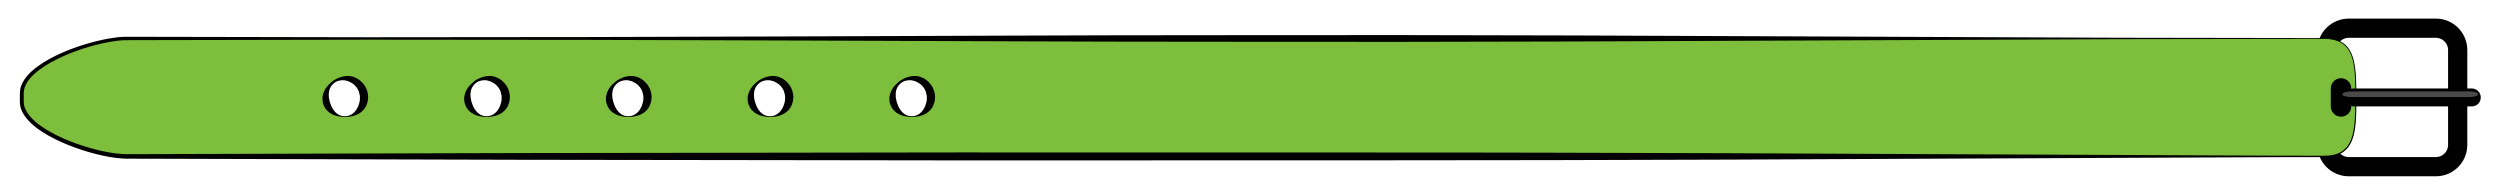
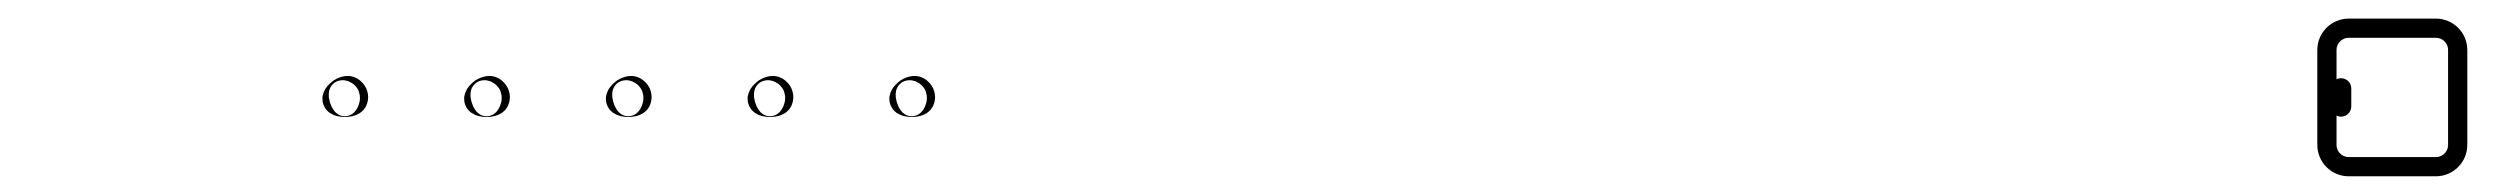
<svg xmlns="http://www.w3.org/2000/svg" version="1.1" id="Layer_1" x="0px" y="0px" width="650px" height="50px" viewBox="0 0 650 50" style="enable-background:new 0 0 650 50;" xml:space="preserve">
  <path style="fill:none;stroke:#000000;stroke-width:5;stroke-linecap:round;stroke-linejoin:round;stroke-miterlimit:10;" d="  M639,37.664c0,3.131-2.538,5.67-5.669,5.67h-22.662c-3.131,0-5.669-2.539-5.669-5.67V13.002c0-3.131,2.538-5.668,5.669-5.668h22.662  c3.131,0,5.669,2.537,5.669,5.668V37.664z" />
  <g>
-     <path style="fill:#7DBF3D;" d="M604.336,10H32.841c-7.828,0-27.173,6.346-27.173,14.174v2.318c0,7.828,19.346,14.174,27.173,14.174   h571.495c7.826,0,8.172-6.346,8.172-14.174v-2.318C612.508,16.346,612.162,10,604.336,10z M89.667,30.334c-2.761,0-5-2.238-5-5   s2.239-5,5-5s5,2.238,5,5S92.428,30.334,89.667,30.334z M126.518,30.334c-2.761,0-5-2.238-5-5s2.239-5,5-5s5,2.238,5,5   S129.279,30.334,126.518,30.334z M163.368,30.334c-2.761,0-5-2.238-5-5s2.239-5,5-5s5,2.238,5,5S166.129,30.334,163.368,30.334z    M200.219,30.334c-2.761,0-5-2.238-5-5s2.239-5,5-5s5,2.238,5,5S202.98,30.334,200.219,30.334z M237.069,30.334   c-2.761,0-5-2.238-5-5s2.239-5,5-5s5,2.238,5,5S239.831,30.334,237.069,30.334z" />
    <g>
-       <path d="M604.336,10.1c0,0-19.536,0.032-53.724,0.089c-34.188,0.144-83.028,0.349-141.636,0.594    c-14.652,0.031-29.915,0.064-45.711,0.099c-15.797-0.009-32.128-0.018-48.917-0.026c-33.578,0.002-68.986-0.203-105.617-0.316    c-36.63-0.16-74.48-0.214-112.942-0.222c-19.231,0.038-38.614,0.077-58.074,0.115l-3.65,0.007    c-1.233-0.008-2.403,0.008-3.593,0.162c-2.382,0.29-4.747,0.83-7.069,1.495c-2.322,0.671-4.604,1.486-6.815,2.456    c-2.201,0.982-4.352,2.107-6.269,3.529c-1.876,1.401-3.688,3.193-4.09,5.397c-0.026,0.278-0.052,0.53-0.058,0.832l0.002,0.915    l0.001,0.915c0.003,0.136-0.006,0.345,0.008,0.419l0.036,0.457c0.104,1.052,0.689,2.108,1.397,3.002    c1.469,1.806,3.491,3.185,5.579,4.352c2.102,1.167,4.33,2.123,6.603,2.945c2.278,0.81,4.607,1.486,6.967,1.993    c2.372,0.506,4.725,0.854,7.142,0.769c4.883-0.014,9.765-0.027,14.644-0.041c9.758-0.027,19.507-0.056,29.237-0.083    c19.46-0.055,38.843-0.109,58.074-0.163c38.461-0.055,76.312-0.108,112.942-0.16c36.63,0.006,72.039,0.011,105.616,0.017    c33.577-0.017,65.323,0.091,94.628,0.187c58.607,0.262,107.447,0.479,141.636,0.632c4.273,0.008,8.317,0.016,12.124,0.022    c1.902,0.02,3.773,0.054,5.351-0.732c0.799-0.351,1.46-0.911,2.009-1.541c0.51-0.662,0.924-1.39,1.186-2.165    c0.555-1.54,0.752-3.133,0.872-4.651c0.113-1.524,0.135-2.994,0.14-4.399c0-2.813,0.05-5.372-0.111-7.647    c-0.143-2.271-0.525-4.284-1.326-5.815c-0.76-1.569-2.053-2.417-3.113-2.846c-0.552-0.19-1.038-0.352-1.48-0.402    c-0.434-0.09-0.801-0.137-1.101-0.138C604.639,10.116,604.336,10.1,604.336,10.1z M604.336,9.9c0,0,0.308,0.016,0.912,0.046    c0.305,0.001,0.679,0.046,1.123,0.137c0.451,0.051,0.953,0.213,1.521,0.408c1.097,0.435,2.45,1.322,3.238,2.937    c0.831,1.576,1.223,3.618,1.376,5.904c0.17,2.294,0.13,4.854,0.14,7.667c0,1.407-0.015,2.883-0.123,4.42    c-0.116,1.533-0.308,3.147-0.873,4.739c-0.268,0.799-0.694,1.562-1.23,2.263c-0.574,0.668-1.278,1.265-2.117,1.638    c-0.401,0.224-0.86,0.312-1.294,0.474c-0.455,0.087-0.92,0.18-1.383,0.239c-0.464,0.022-0.931,0.047-1.401,0.07    c-0.469,0.001-0.94,0.002-1.416,0.003c-3.807,0.007-7.851,0.015-12.124,0.022c-34.188,0.152-83.028,0.37-141.636,0.632    c-29.305,0.096-61.051,0.203-94.628,0.187c-33.577,0.006-68.986,0.011-105.616,0.017c-36.63-0.052-74.481-0.105-112.942-0.16    c-19.23-0.054-38.614-0.108-58.074-0.163c-9.729-0.027-19.479-0.056-29.237-0.083c-4.879-0.014-9.761-0.027-14.644-0.041    c-2.473,0.074-4.989-0.307-7.383-0.836c-2.412-0.532-4.779-1.234-7.098-2.074c-2.315-0.848-4.587-1.831-6.751-3.044    c-2.149-1.219-4.253-2.641-5.872-4.639c-0.781-1.012-1.462-2.17-1.604-3.568l-0.034-0.457c-0.019-0.229-0.004-0.326-0.008-0.496    l0.001-0.915c0-0.601-0.013-1.216,0.077-1.907c0.234-1.331,0.915-2.498,1.725-3.476c0.817-0.982,1.775-1.808,2.778-2.548    c2.012-1.479,4.218-2.618,6.469-3.612c2.259-0.981,4.581-1.8,6.943-2.473c2.364-0.666,4.766-1.206,7.22-1.496    c1.228-0.155,2.497-0.166,3.696-0.152l3.65,0.007C57.176,9.606,76.56,9.646,95.791,9.684c38.461-0.008,76.312-0.062,112.942-0.222    c36.63-0.113,72.039-0.318,105.617-0.316c16.789-0.009,33.12-0.018,48.917-0.026c15.796,0.034,31.059,0.067,45.711,0.099    c58.607,0.245,107.447,0.45,141.636,0.594C584.8,9.868,604.336,9.9,604.336,9.9z" />
      <path d="M89.657,30.434c0,0-0.122-0.011-0.351-0.031c-0.231-0.041-0.562,0.018-1.001-0.104c-0.217-0.048-0.477-0.074-0.749-0.138    c-0.266-0.09-0.554-0.188-0.861-0.291c-0.299-0.133-0.601-0.317-0.941-0.506c-0.3-0.227-0.605-0.501-0.907-0.809    c-0.513-0.673-0.972-1.558-0.995-2.559l-0.011-0.374l-0.004-0.187l-0.002-0.094l0.004-0.096l0.002-0.01l0.003-0.02l0.007-0.04    c0.049-0.213,0.098-0.428,0.147-0.645c0.031-0.202,0.14-0.46,0.257-0.716c0.117-0.246,0.214-0.507,0.358-0.723    c0.557-0.876,1.303-1.565,2.119-2.178c0.889-0.554,1.787-0.949,2.988-1.128c0.512,0.004,0.938-0.1,1.565,0.054    c0.622,0.086,1.117,0.343,1.633,0.592c0.961,0.604,1.768,1.451,2.262,2.454c0.447,1.003,0.67,2.133,0.474,3.115    c-0.021,0.368-0.21,0.937-0.396,1.411c-0.183,0.48-0.491,0.808-0.737,1.165c-0.307,0.308-0.62,0.579-0.925,0.804    c-0.342,0.188-0.648,0.369-0.948,0.503c-0.309,0.104-0.598,0.2-0.865,0.289c-0.27,0.062-0.524,0.087-0.741,0.134    c-0.43,0.119-0.788,0.061-1.018,0.098c-0.234,0.018-0.358,0.026-0.358,0.026H89.657z M89.667,30.234c0,0,0.119-0.016,0.343-0.045    c0.218-0.051,0.561-0.03,0.936-0.233c0.189-0.09,0.402-0.174,0.606-0.31c0.198-0.154,0.401-0.328,0.606-0.509    c0.189-0.204,0.353-0.458,0.534-0.687c0.158-0.255,0.274-0.55,0.431-0.809c0.073-0.303,0.235-0.604,0.285-0.882    c0.041-0.284,0.163-0.484,0.157-0.969c0.091-0.691-0.081-1.362-0.282-2.06c-0.27-0.68-0.732-1.306-1.341-1.825    c-0.335-0.205-0.666-0.479-1.009-0.608c-0.288-0.225-0.863-0.293-1.32-0.42c-0.762-0.099-1.793,0.05-2.54,0.546    c-0.754,0.511-1.277,1.296-1.484,2.102c-0.055,0.197-0.047,0.391-0.078,0.569c-0.029,0.173-0.049,0.343-0.029,0.588    c0.005,0.223,0.011,0.442,0.016,0.66l-0.001,0.041v0.021l0,0.01c-0.001,0.022,0.009-0.152,0.005-0.075l0.015,0.067l0.027,0.132    l0.053,0.26c0.094,0.693,0.358,1.278,0.58,1.868c0.162,0.259,0.285,0.551,0.449,0.803c0.184,0.229,0.351,0.479,0.542,0.684    c0.207,0.182,0.411,0.354,0.609,0.508c0.203,0.135,0.41,0.217,0.599,0.306c0.367,0.201,0.735,0.181,0.954,0.229    c0.228,0.025,0.35,0.039,0.35,0.039H89.667z" />
      <path d="M126.507,30.434c0,0-0.122-0.011-0.351-0.031c-0.231-0.041-0.562,0.018-1.001-0.104c-0.217-0.048-0.477-0.074-0.749-0.138    c-0.266-0.09-0.554-0.188-0.861-0.291c-0.299-0.133-0.601-0.317-0.941-0.506c-0.3-0.227-0.605-0.501-0.907-0.809    c-0.513-0.673-0.972-1.558-0.995-2.559l-0.011-0.374l-0.004-0.187l-0.002-0.094l0.004-0.096l0.002-0.01l0.003-0.02l0.007-0.04    c0.049-0.213,0.098-0.428,0.147-0.645c0.031-0.202,0.14-0.46,0.257-0.716c0.117-0.246,0.214-0.507,0.358-0.723    c0.557-0.876,1.303-1.565,2.119-2.178c0.889-0.554,1.787-0.949,2.988-1.128c0.512,0.004,0.938-0.1,1.565,0.054    c0.622,0.086,1.117,0.343,1.633,0.592c0.961,0.604,1.768,1.451,2.262,2.454c0.447,1.003,0.67,2.133,0.474,3.115    c-0.021,0.368-0.21,0.937-0.396,1.411c-0.183,0.48-0.491,0.808-0.737,1.165c-0.307,0.308-0.62,0.579-0.925,0.804    c-0.342,0.188-0.648,0.369-0.948,0.503c-0.309,0.104-0.598,0.2-0.865,0.289c-0.27,0.062-0.524,0.087-0.741,0.134    c-0.43,0.119-0.788,0.061-1.018,0.098c-0.234,0.018-0.358,0.026-0.358,0.026H126.507z M126.518,30.234    c0,0,0.119-0.016,0.343-0.045c0.218-0.051,0.561-0.03,0.936-0.233c0.189-0.09,0.402-0.174,0.606-0.31    c0.198-0.154,0.401-0.328,0.606-0.509c0.189-0.204,0.353-0.458,0.534-0.687c0.158-0.255,0.274-0.55,0.431-0.809    c0.073-0.303,0.235-0.604,0.285-0.882c0.041-0.284,0.163-0.484,0.157-0.969c0.091-0.691-0.081-1.362-0.282-2.06    c-0.27-0.68-0.732-1.306-1.341-1.825c-0.335-0.205-0.666-0.479-1.009-0.608c-0.288-0.225-0.863-0.293-1.32-0.42    c-0.762-0.099-1.793,0.05-2.54,0.546c-0.754,0.511-1.277,1.296-1.484,2.102c-0.055,0.197-0.047,0.391-0.078,0.569    c-0.029,0.173-0.049,0.343-0.029,0.588c0.005,0.223,0.011,0.442,0.016,0.66l-0.001,0.041v0.021l0,0.01    c-0.001,0.022,0.009-0.152,0.005-0.075l0.015,0.067l0.027,0.132l0.053,0.26c0.094,0.693,0.358,1.278,0.58,1.868    c0.162,0.259,0.285,0.551,0.449,0.803c0.184,0.229,0.351,0.479,0.542,0.684c0.207,0.182,0.411,0.354,0.609,0.508    c0.203,0.135,0.41,0.217,0.599,0.306c0.367,0.201,0.735,0.181,0.954,0.229c0.228,0.025,0.35,0.039,0.35,0.039H126.518z" />
      <path d="M163.358,30.434c0,0-0.122-0.011-0.351-0.031c-0.231-0.041-0.562,0.018-1.001-0.104c-0.217-0.048-0.477-0.074-0.749-0.138    c-0.266-0.09-0.554-0.188-0.861-0.291c-0.299-0.133-0.601-0.317-0.941-0.506c-0.3-0.227-0.605-0.501-0.907-0.809    c-0.513-0.673-0.972-1.558-0.995-2.559l-0.011-0.374l-0.004-0.187l-0.002-0.094l0.004-0.096l0.002-0.01l0.003-0.02l0.007-0.04    c0.049-0.213,0.098-0.428,0.147-0.645c0.031-0.202,0.14-0.46,0.257-0.716c0.117-0.246,0.214-0.507,0.358-0.723    c0.557-0.876,1.303-1.565,2.119-2.178c0.889-0.554,1.787-0.949,2.988-1.128c0.512,0.004,0.938-0.1,1.565,0.054    c0.622,0.086,1.117,0.343,1.633,0.592c0.961,0.604,1.768,1.451,2.262,2.454c0.447,1.003,0.67,2.133,0.474,3.115    c-0.021,0.368-0.21,0.937-0.396,1.411c-0.183,0.48-0.491,0.808-0.737,1.165c-0.307,0.308-0.62,0.579-0.925,0.804    c-0.342,0.188-0.648,0.369-0.948,0.503c-0.309,0.104-0.598,0.2-0.865,0.289c-0.27,0.062-0.524,0.087-0.741,0.134    c-0.43,0.119-0.788,0.061-1.018,0.098c-0.234,0.018-0.358,0.026-0.358,0.026H163.358z M163.368,30.234    c0,0,0.119-0.016,0.343-0.045c0.218-0.051,0.561-0.03,0.936-0.233c0.189-0.09,0.402-0.174,0.606-0.31    c0.198-0.154,0.401-0.328,0.606-0.509c0.189-0.204,0.353-0.458,0.534-0.687c0.158-0.255,0.274-0.55,0.431-0.809    c0.073-0.303,0.235-0.604,0.285-0.882c0.041-0.284,0.163-0.484,0.157-0.969c0.091-0.691-0.081-1.362-0.282-2.06    c-0.27-0.68-0.732-1.306-1.341-1.825c-0.335-0.205-0.666-0.479-1.009-0.608c-0.288-0.225-0.863-0.293-1.32-0.42    c-0.762-0.099-1.793,0.05-2.54,0.546c-0.754,0.511-1.277,1.296-1.484,2.102c-0.055,0.197-0.047,0.391-0.078,0.569    c-0.029,0.173-0.049,0.343-0.029,0.588c0.005,0.223,0.011,0.442,0.016,0.66l-0.001,0.041v0.021l0,0.01    c-0.001,0.022,0.009-0.152,0.005-0.075l0.015,0.067l0.027,0.132l0.053,0.26c0.094,0.693,0.358,1.278,0.58,1.868    c0.162,0.259,0.285,0.551,0.449,0.803c0.184,0.229,0.351,0.479,0.542,0.684c0.207,0.182,0.411,0.354,0.609,0.508    c0.203,0.135,0.41,0.217,0.599,0.306c0.367,0.201,0.735,0.181,0.954,0.229c0.228,0.025,0.35,0.039,0.35,0.039H163.368z" />
      <path d="M200.208,30.434c0,0-0.122-0.011-0.351-0.031c-0.231-0.041-0.562,0.018-1.001-0.104c-0.217-0.048-0.477-0.074-0.749-0.138    c-0.266-0.09-0.554-0.188-0.861-0.291c-0.299-0.133-0.601-0.317-0.941-0.506c-0.3-0.227-0.605-0.501-0.907-0.809    c-0.513-0.673-0.972-1.558-0.995-2.559l-0.011-0.374l-0.004-0.187l-0.002-0.094l0.004-0.096l0.002-0.01l0.003-0.02l0.007-0.04    c0.048-0.213,0.098-0.428,0.147-0.645c0.031-0.202,0.14-0.46,0.257-0.716c0.117-0.246,0.214-0.507,0.358-0.723    c0.557-0.876,1.303-1.565,2.119-2.178c0.889-0.554,1.787-0.949,2.988-1.128c0.512,0.004,0.938-0.1,1.565,0.054    c0.622,0.086,1.117,0.343,1.633,0.592c0.961,0.604,1.768,1.451,2.262,2.454c0.447,1.003,0.67,2.133,0.474,3.115    c-0.021,0.368-0.21,0.937-0.396,1.411c-0.183,0.48-0.491,0.808-0.737,1.165c-0.307,0.308-0.62,0.579-0.925,0.804    c-0.342,0.188-0.648,0.369-0.948,0.503c-0.309,0.104-0.598,0.2-0.865,0.289c-0.27,0.062-0.524,0.087-0.741,0.134    c-0.43,0.119-0.788,0.061-1.018,0.098c-0.234,0.018-0.358,0.026-0.358,0.026H200.208z M200.219,30.234    c0,0,0.119-0.016,0.343-0.045c0.218-0.051,0.561-0.03,0.936-0.233c0.189-0.09,0.402-0.174,0.606-0.31    c0.198-0.154,0.401-0.328,0.606-0.509c0.189-0.204,0.353-0.458,0.534-0.687c0.158-0.255,0.274-0.55,0.431-0.809    c0.073-0.303,0.235-0.604,0.285-0.882c0.041-0.284,0.163-0.484,0.157-0.969c0.091-0.691-0.081-1.362-0.282-2.06    c-0.27-0.68-0.732-1.306-1.341-1.825c-0.335-0.205-0.666-0.479-1.009-0.608c-0.288-0.225-0.863-0.293-1.32-0.42    c-0.762-0.099-1.793,0.05-2.54,0.546c-0.754,0.511-1.277,1.296-1.484,2.102c-0.055,0.197-0.047,0.391-0.078,0.569    c-0.029,0.173-0.049,0.343-0.029,0.588c0.005,0.223,0.011,0.442,0.016,0.66l-0.001,0.041v0.021l0,0.01    c-0.001,0.022,0.009-0.152,0.005-0.075l0.015,0.067l0.027,0.132l0.052,0.26c0.095,0.693,0.359,1.278,0.58,1.868    c0.162,0.259,0.285,0.551,0.449,0.803c0.184,0.229,0.351,0.479,0.542,0.684c0.207,0.182,0.411,0.354,0.609,0.508    c0.203,0.135,0.411,0.217,0.599,0.306c0.367,0.201,0.735,0.181,0.954,0.229c0.228,0.025,0.35,0.039,0.35,0.039H200.219z" />
      <path d="M237.059,30.434c0,0-0.122-0.011-0.351-0.031c-0.231-0.041-0.562,0.018-1.001-0.104c-0.217-0.048-0.477-0.074-0.749-0.138    c-0.266-0.09-0.554-0.188-0.861-0.291c-0.299-0.133-0.601-0.317-0.941-0.506c-0.3-0.227-0.605-0.501-0.907-0.809    c-0.513-0.673-0.972-1.558-0.995-2.559l-0.011-0.374l-0.004-0.187l-0.002-0.094l0.004-0.096l0.002-0.01l0.003-0.02l0.007-0.04    c0.048-0.213,0.098-0.428,0.147-0.645c0.031-0.202,0.14-0.46,0.257-0.716c0.117-0.246,0.214-0.507,0.358-0.723    c0.557-0.876,1.303-1.565,2.119-2.178c0.889-0.554,1.787-0.949,2.988-1.128c0.512,0.004,0.938-0.1,1.565,0.054    c0.622,0.086,1.117,0.343,1.633,0.592c0.961,0.604,1.768,1.451,2.262,2.454c0.447,1.003,0.67,2.133,0.474,3.115    c-0.021,0.368-0.21,0.937-0.396,1.411c-0.183,0.48-0.491,0.808-0.737,1.165c-0.307,0.308-0.62,0.579-0.925,0.804    c-0.342,0.188-0.648,0.369-0.948,0.503c-0.309,0.104-0.598,0.2-0.865,0.289c-0.27,0.062-0.524,0.087-0.741,0.134    c-0.43,0.119-0.788,0.061-1.018,0.098c-0.234,0.018-0.358,0.026-0.358,0.026H237.059z M237.069,30.234    c0,0,0.119-0.016,0.343-0.045c0.218-0.051,0.561-0.03,0.936-0.233c0.189-0.09,0.402-0.174,0.606-0.31    c0.198-0.154,0.401-0.328,0.606-0.509c0.189-0.204,0.353-0.458,0.534-0.687c0.158-0.255,0.274-0.55,0.431-0.809    c0.073-0.303,0.235-0.604,0.285-0.882c0.041-0.284,0.163-0.484,0.157-0.969c0.091-0.691-0.081-1.362-0.282-2.06    c-0.27-0.68-0.732-1.306-1.341-1.825c-0.335-0.205-0.666-0.479-1.009-0.608c-0.288-0.225-0.863-0.293-1.32-0.42    c-0.762-0.099-1.793,0.05-2.54,0.546c-0.754,0.511-1.277,1.296-1.484,2.102c-0.055,0.197-0.047,0.391-0.078,0.569    c-0.029,0.173-0.049,0.343-0.029,0.588c0.005,0.223,0.011,0.442,0.016,0.66l-0.001,0.041v0.021l0,0.01    c-0.001,0.022,0.009-0.152,0.005-0.075l0.015,0.067l0.027,0.132l0.052,0.26c0.095,0.693,0.359,1.278,0.58,1.868    c0.162,0.259,0.285,0.551,0.449,0.803c0.184,0.229,0.351,0.479,0.542,0.684c0.207,0.182,0.411,0.354,0.609,0.508    c0.203,0.135,0.411,0.217,0.599,0.306c0.367,0.201,0.735,0.181,0.954,0.229c0.228,0.025,0.35,0.039,0.35,0.039H237.069z" />
    </g>
  </g>
-   <path d="M645,25.333c0,1.289-1.045,2.334-2.334,2.334H612c-1.288,0-2.333-1.045-2.333-2.334l0,0c0-1.288,1.045-2.333,2.333-2.333  h30.666C643.955,23,645,24.045,645,25.333L645,25.333z" />
  <path d="M611.333,27.666c0,1.473-1.194,2.668-2.667,2.668l0,0c-1.473,0-2.666-1.195-2.666-2.668V23c0-1.473,1.193-2.666,2.666-2.666  l0,0c1.473,0,2.667,1.193,2.667,2.666V27.666z" />
-   <path style="opacity:0.55;fill:#878787;" d="M644.333,24.5c0,0.403-1.045,0.73-2.334,0.73h-30.666c-1.288,0-2.333-0.327-2.333-0.73  l0,0c0-0.402,1.045-0.729,2.333-0.729h30.666C643.288,23.771,644.333,24.098,644.333,24.5L644.333,24.5z" />
</svg>